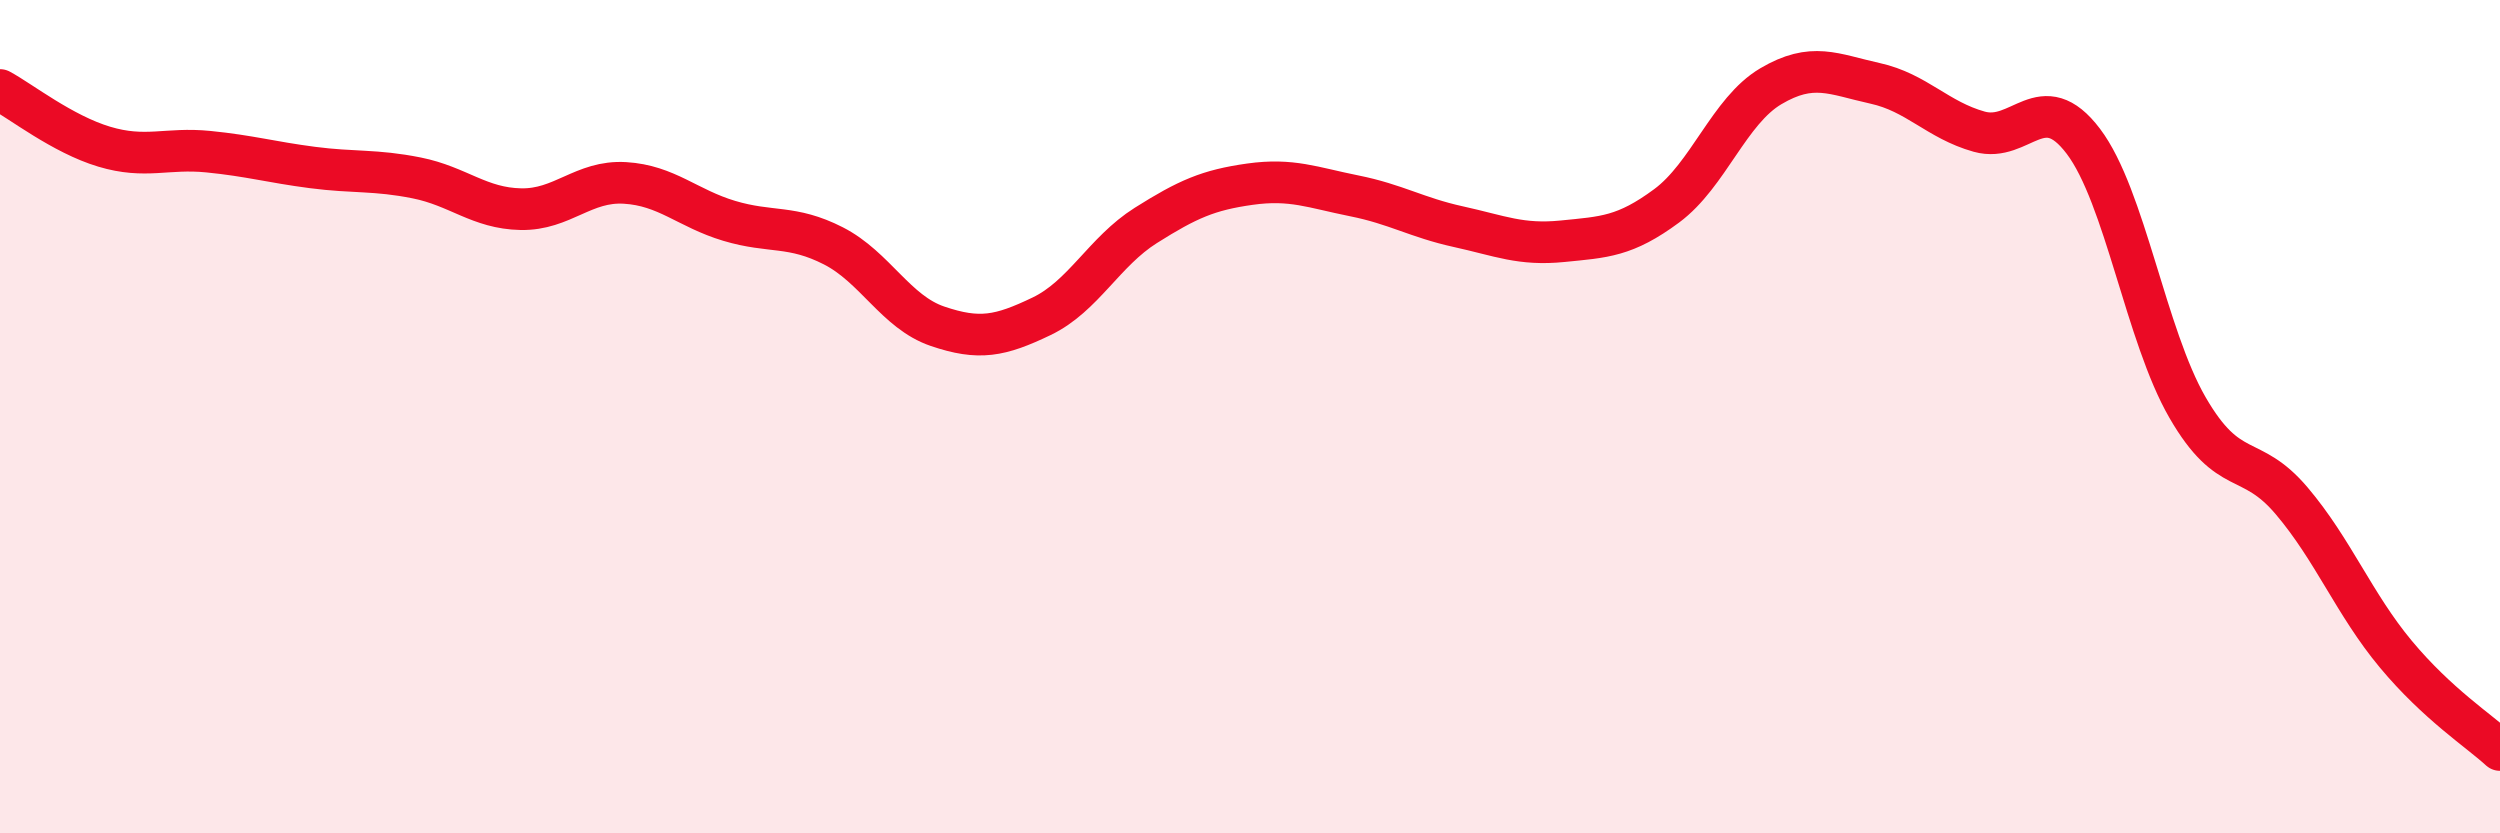
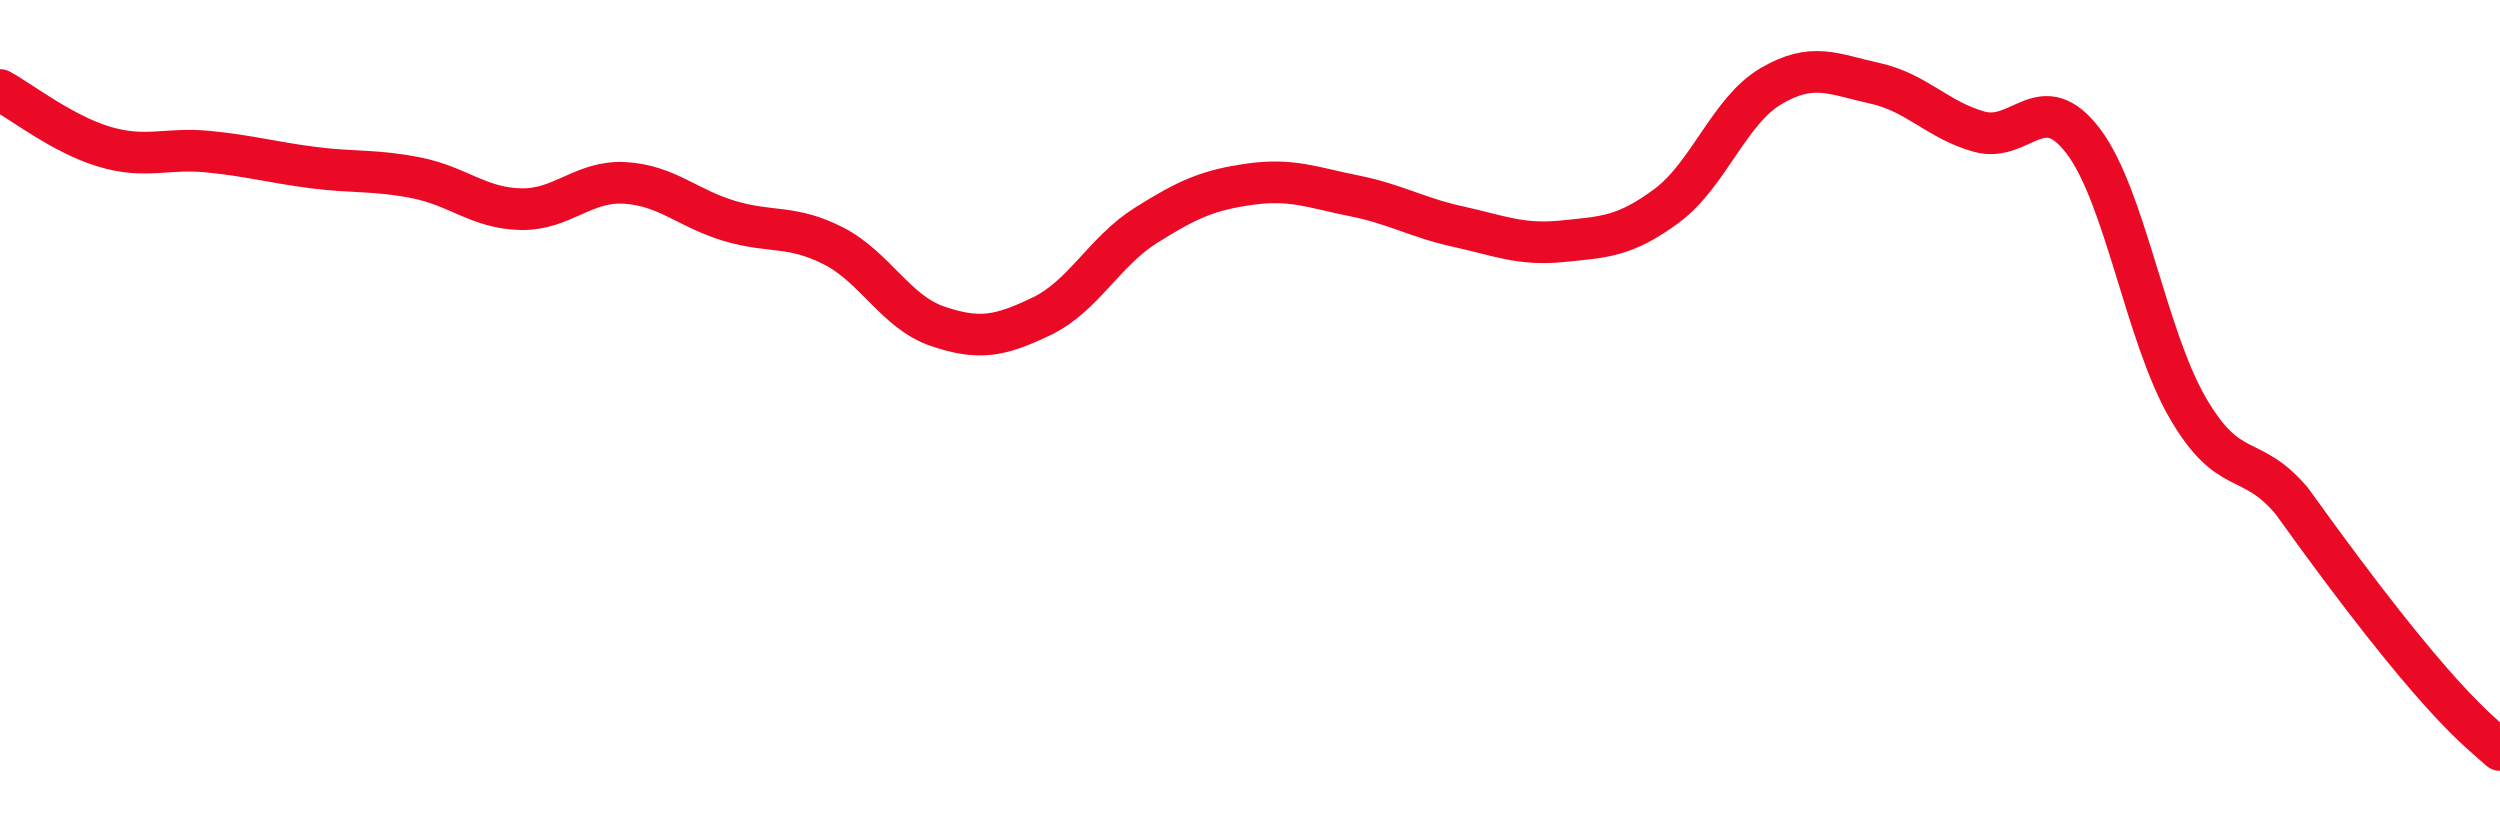
<svg xmlns="http://www.w3.org/2000/svg" width="60" height="20" viewBox="0 0 60 20">
-   <path d="M 0,2.16 C 0.5,2.43 1.5,3.22 2.5,3.52 C 3.5,3.82 4,3.54 5,3.64 C 6,3.74 6.5,3.89 7.5,4.02 C 8.5,4.15 9,4.07 10,4.27 C 11,4.47 11.5,5 12.5,5.02 C 13.5,5.04 14,4.33 15,4.39 C 16,4.45 16.5,5 17.5,5.3 C 18.5,5.6 19,5.39 20,5.9 C 21,6.41 21.5,7.49 22.5,7.83 C 23.5,8.17 24,8.07 25,7.59 C 26,7.11 26.5,6.04 27.5,5.41 C 28.5,4.78 29,4.56 30,4.42 C 31,4.28 31.5,4.5 32.5,4.7 C 33.5,4.9 34,5.22 35,5.44 C 36,5.66 36.5,5.89 37.5,5.79 C 38.5,5.69 39,5.68 40,4.94 C 41,4.2 41.5,2.66 42.5,2.07 C 43.5,1.48 44,1.78 45,2 C 46,2.22 46.5,2.88 47.5,3.16 C 48.5,3.44 49,2.07 50,3.39 C 51,4.71 51.5,8.05 52.5,9.78 C 53.5,11.51 54,10.84 55,12.02 C 56,13.2 56.5,14.5 57.5,15.7 C 58.5,16.9 59.5,17.54 60,18L60 20L0 20Z" fill="#EB0A25" opacity="0.1" stroke-linecap="round" stroke-linejoin="round" />
-   <path d="M 0,2.16 C 0.5,2.43 1.5,3.22 2.5,3.52 C 3.5,3.82 4,3.54 5,3.64 C 6,3.74 6.5,3.89 7.5,4.02 C 8.5,4.15 9,4.07 10,4.27 C 11,4.47 11.5,5 12.5,5.02 C 13.5,5.04 14,4.33 15,4.39 C 16,4.45 16.5,5 17.5,5.3 C 18.5,5.6 19,5.39 20,5.9 C 21,6.41 21.5,7.49 22.5,7.83 C 23.5,8.17 24,8.07 25,7.59 C 26,7.11 26.5,6.04 27.5,5.41 C 28.5,4.78 29,4.56 30,4.42 C 31,4.28 31.5,4.5 32.5,4.7 C 33.5,4.9 34,5.22 35,5.44 C 36,5.66 36.5,5.89 37.5,5.79 C 38.5,5.69 39,5.68 40,4.94 C 41,4.2 41.5,2.66 42.5,2.07 C 43.5,1.48 44,1.78 45,2 C 46,2.22 46.5,2.88 47.5,3.16 C 48.5,3.44 49,2.07 50,3.39 C 51,4.71 51.5,8.05 52.5,9.78 C 53.5,11.51 54,10.84 55,12.02 C 56,13.2 56.5,14.5 57.5,15.7 C 58.5,16.9 59.5,17.54 60,18" stroke="#EB0A25" stroke-width="1" fill="none" stroke-linecap="round" stroke-linejoin="round" />
+   <path d="M 0,2.16 C 0.5,2.43 1.5,3.22 2.5,3.52 C 3.5,3.82 4,3.54 5,3.64 C 6,3.74 6.5,3.89 7.5,4.02 C 8.5,4.15 9,4.07 10,4.27 C 11,4.47 11.5,5 12.5,5.02 C 13.5,5.04 14,4.33 15,4.39 C 16,4.45 16.5,5 17.5,5.3 C 18.5,5.6 19,5.39 20,5.9 C 21,6.41 21.5,7.49 22.5,7.83 C 23.5,8.17 24,8.07 25,7.59 C 26,7.11 26.5,6.04 27.5,5.41 C 28.5,4.78 29,4.56 30,4.42 C 31,4.28 31.5,4.5 32.5,4.7 C 33.5,4.9 34,5.22 35,5.44 C 36,5.66 36.5,5.89 37.5,5.79 C 38.5,5.69 39,5.68 40,4.94 C 41,4.2 41.5,2.66 42.5,2.07 C 43.5,1.48 44,1.78 45,2 C 46,2.22 46.5,2.88 47.5,3.16 C 48.5,3.44 49,2.07 50,3.39 C 51,4.71 51.5,8.05 52.5,9.78 C 53.5,11.51 54,10.84 55,12.02 C 58.5,16.9 59.5,17.54 60,18" stroke="#EB0A25" stroke-width="1" fill="none" stroke-linecap="round" stroke-linejoin="round" />
</svg>